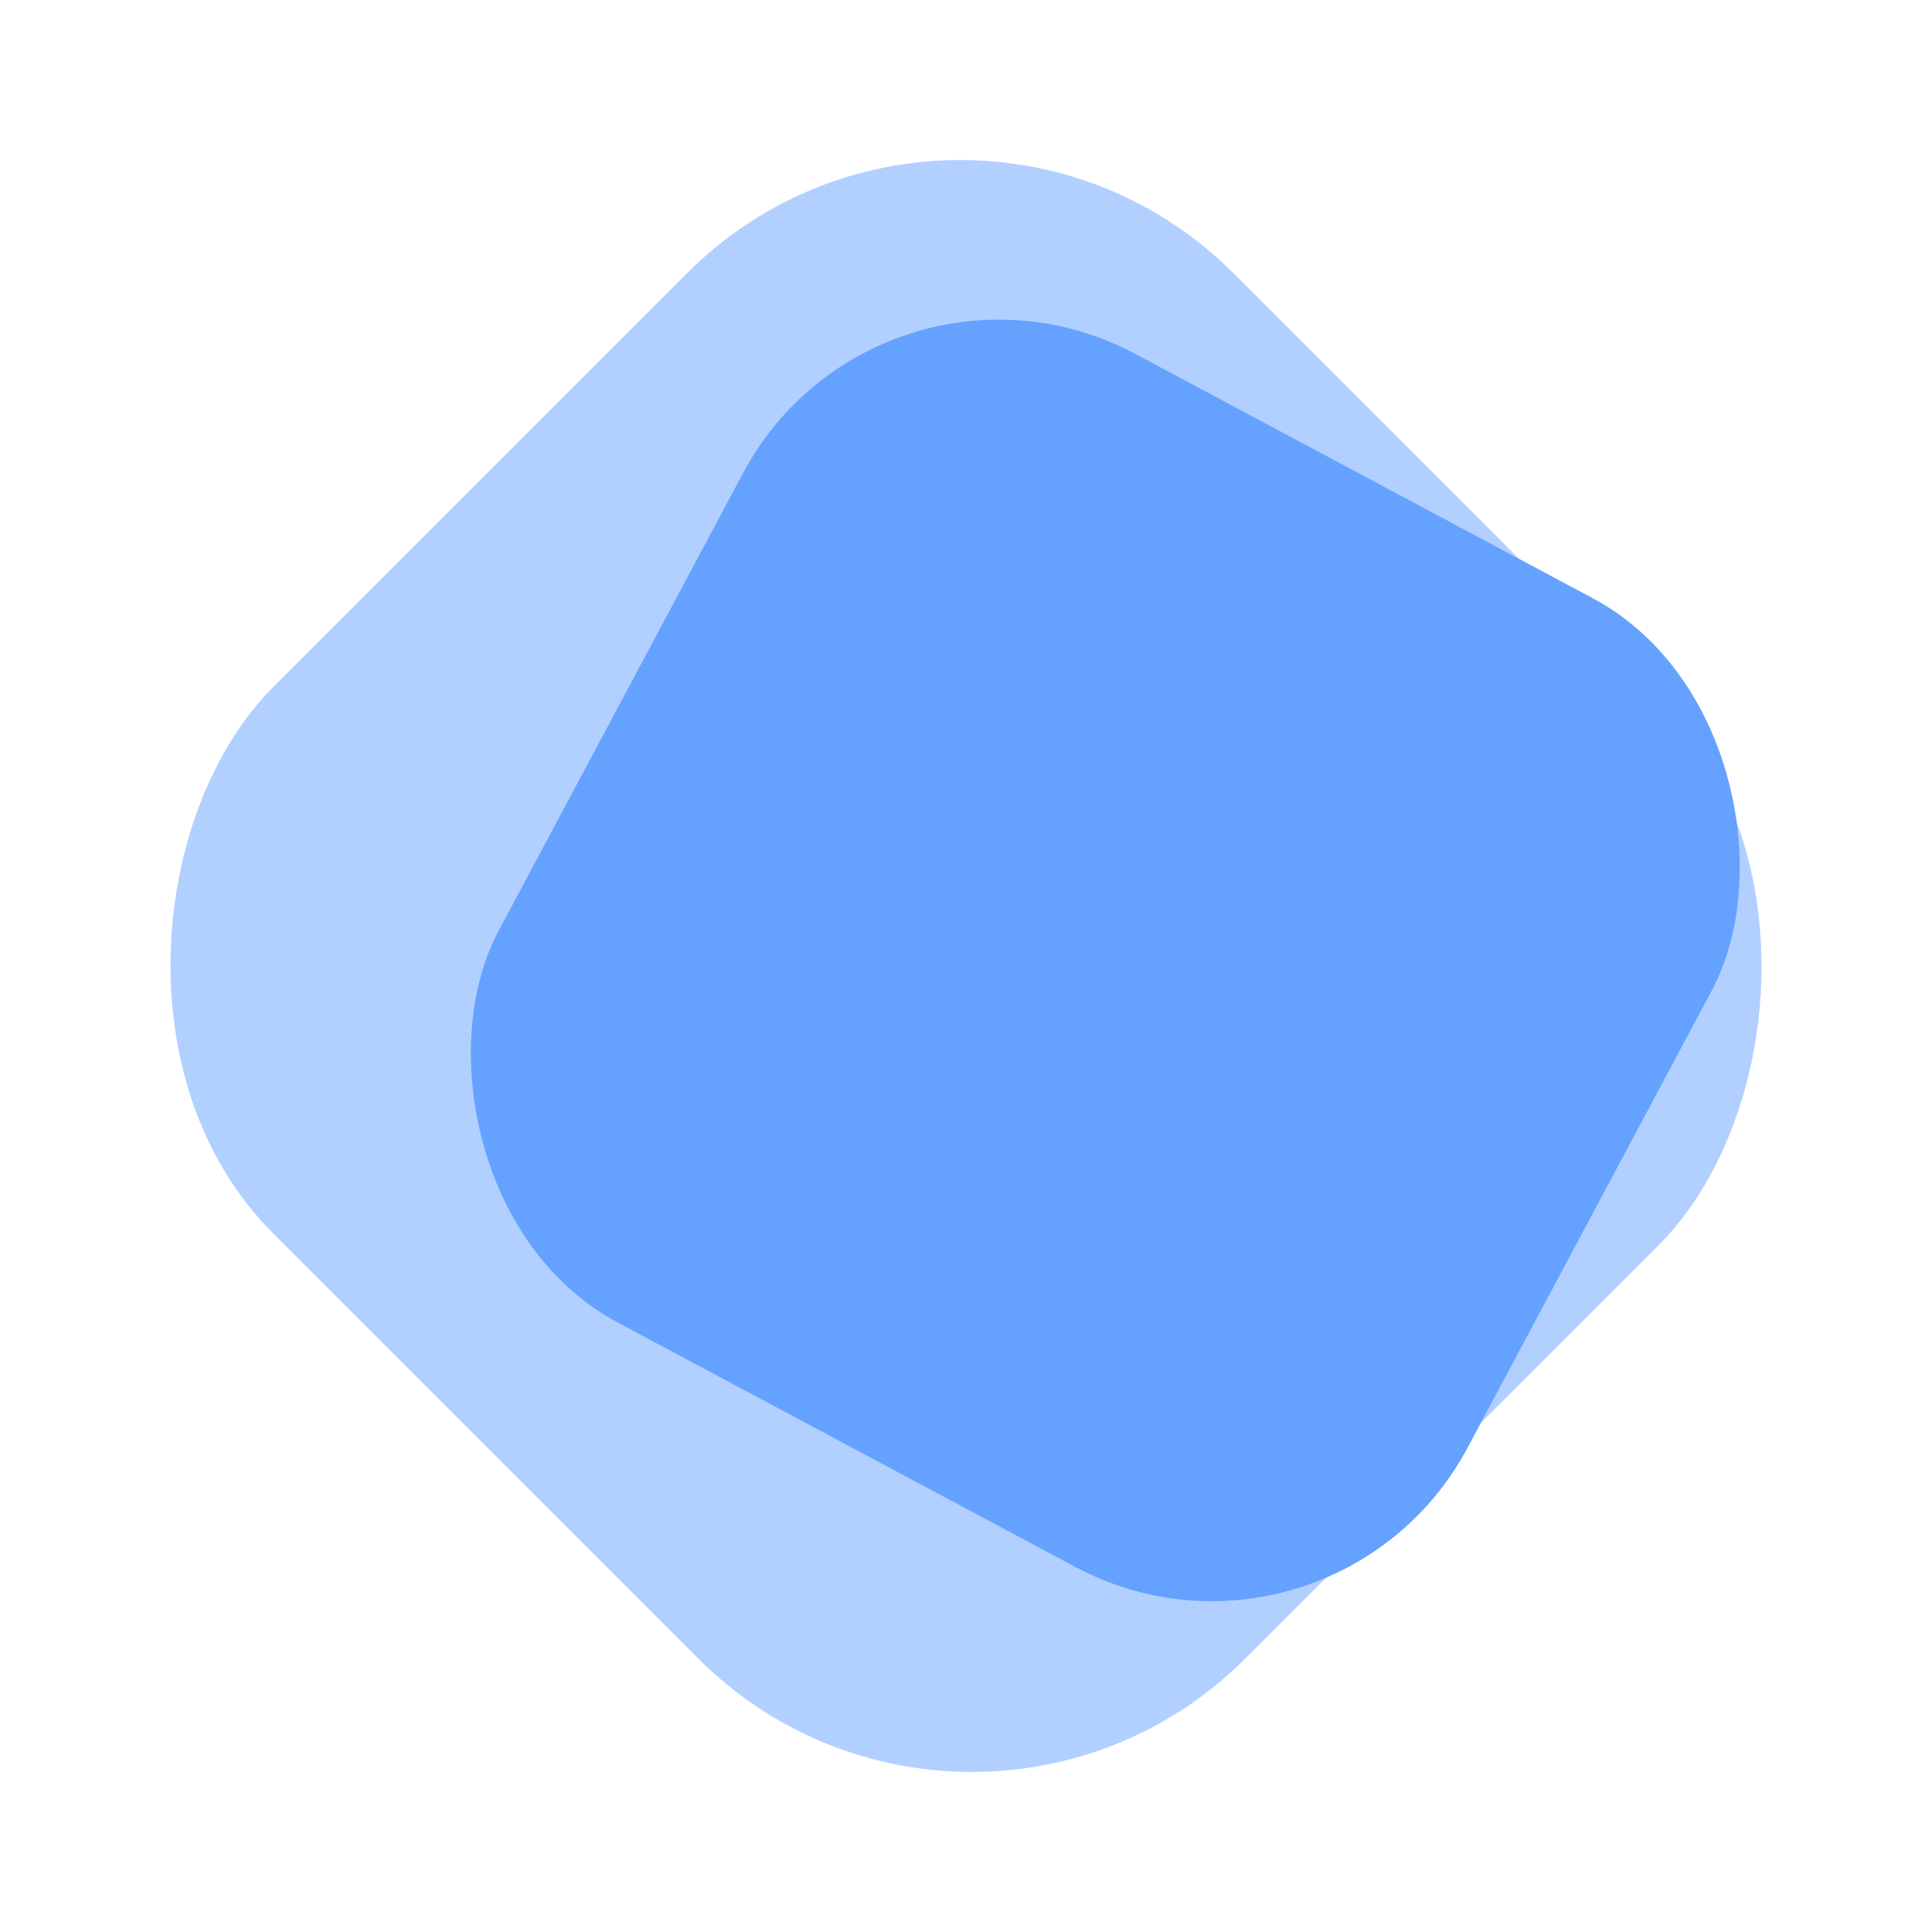
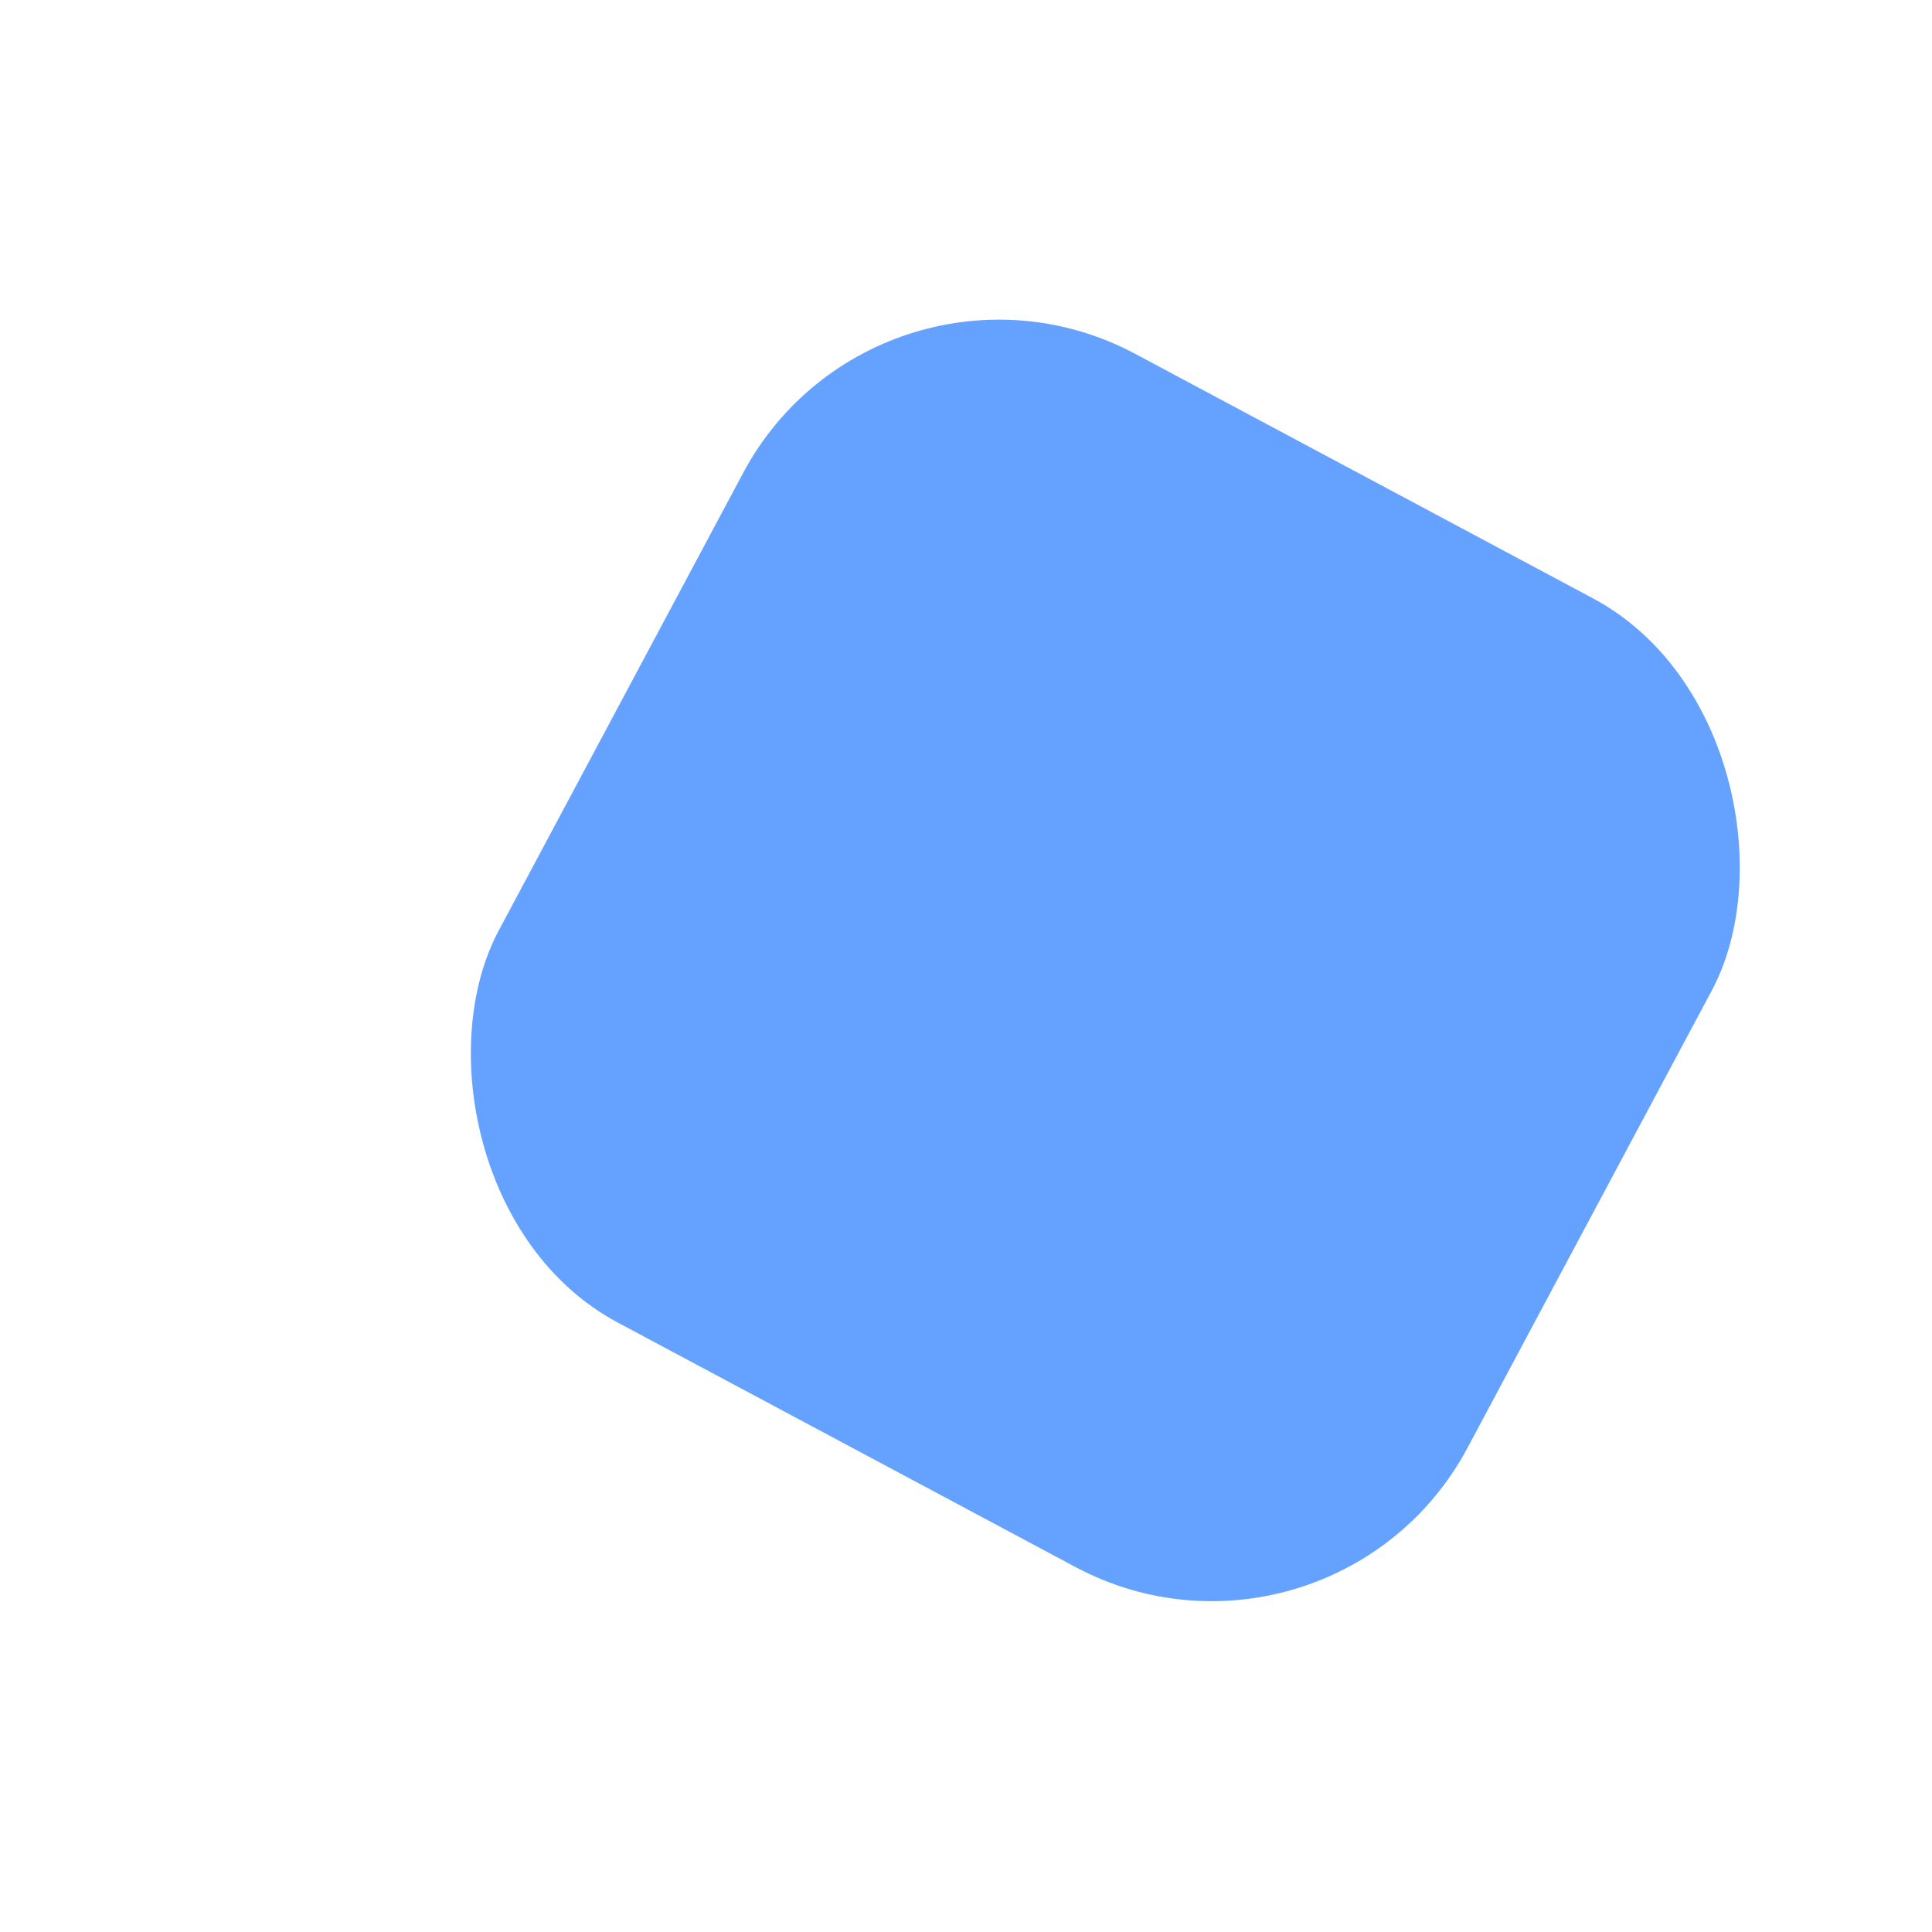
<svg xmlns="http://www.w3.org/2000/svg" width="80" height="80" viewBox="0 0 80 80" fill="none">
-   <rect x="39.761" width="56.907" height="56.23" rx="16" transform="rotate(45 39.761 0)" fill="#65A2FF" fill-opacity="0.5" />
  <rect x="36.425" y="9" width="45.476" height="45.476" rx="12" transform="rotate(28.108 36.425 9)" fill="#65A2FF" />
</svg>